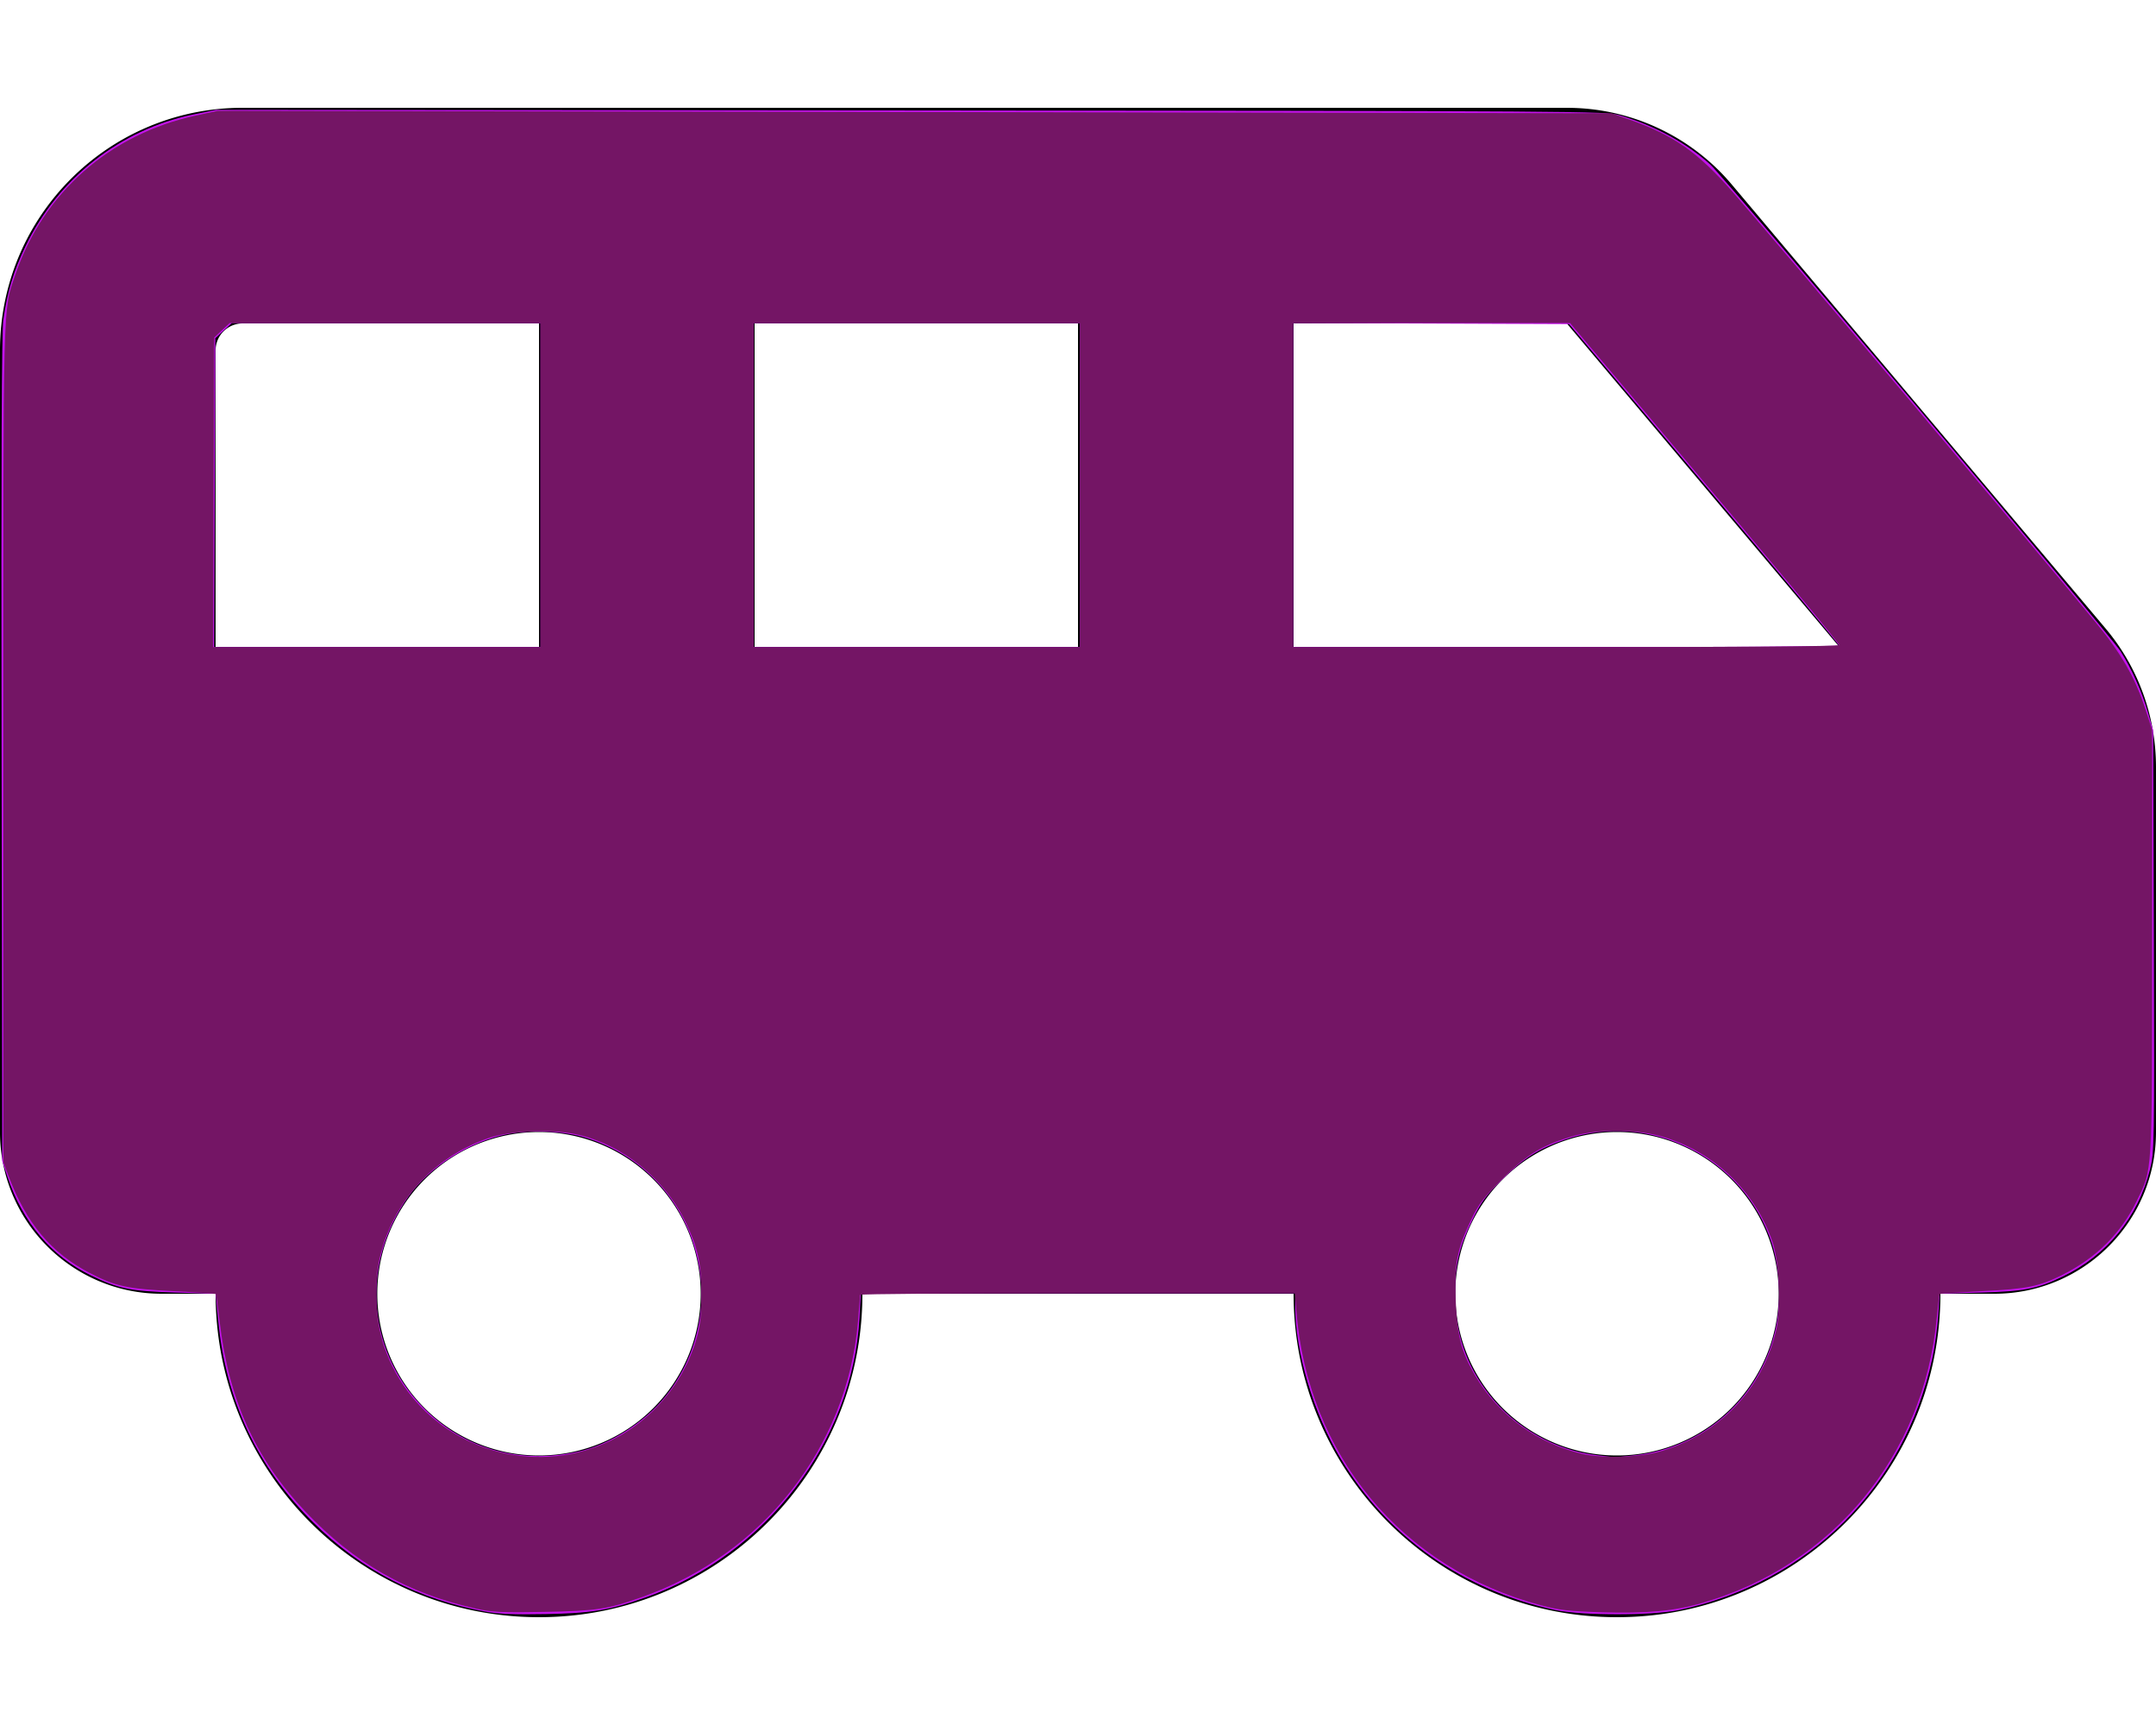
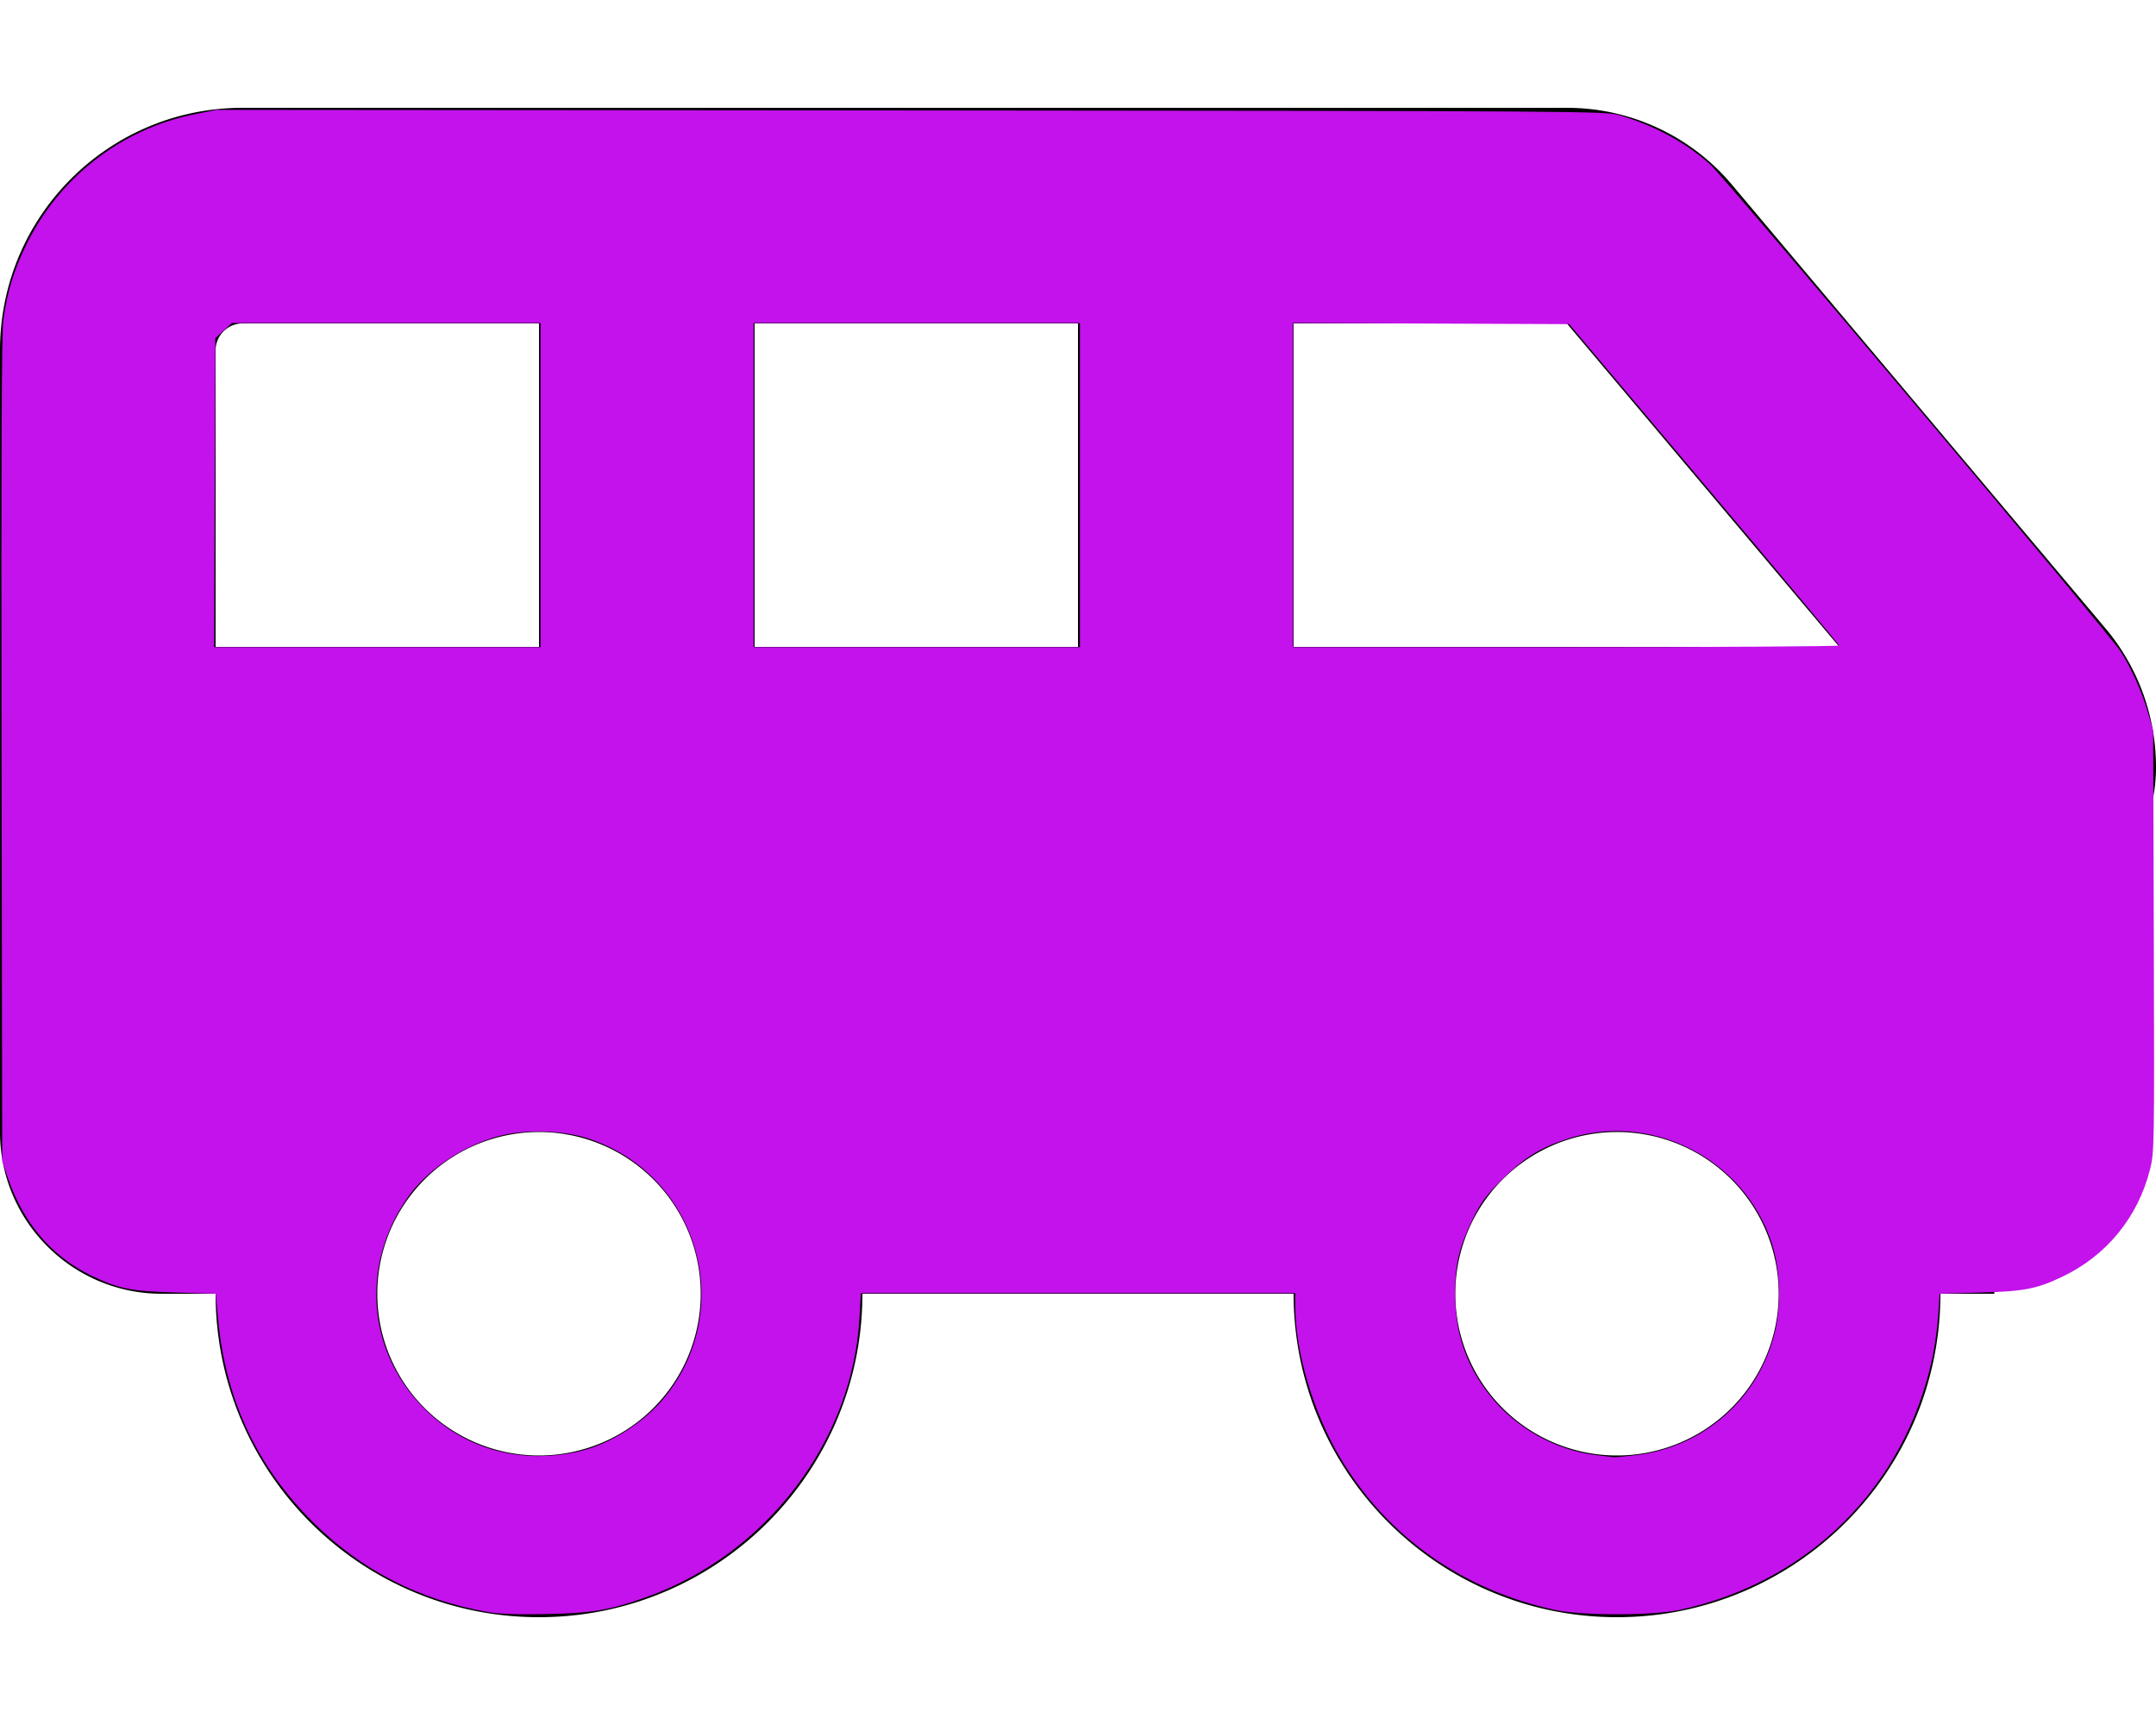
<svg xmlns="http://www.w3.org/2000/svg" xmlns:ns1="http://sodipodi.sourceforge.net/DTD/sodipodi-0.dtd" xmlns:ns2="http://www.inkscape.org/namespaces/inkscape" viewBox="0 0 640 512" version="1.1" id="svg1" ns1:docname="van-shuttle-solid.svg" ns2:version="1.3 (0e150ed6c4, 2023-07-21)">
  <defs id="defs1" />
  <ns1:namedview id="namedview1" pagecolor="#ffffff" bordercolor="#000000" borderopacity="0.25" ns2:showpageshadow="2" ns2:pageopacity="0.0" ns2:pagecheckerboard="0" ns2:deskcolor="#d1d1d1" ns2:zoom="1.5175781" ns2:cx="319.91764" ns2:cy="256" ns2:window-width="1920" ns2:window-height="991" ns2:window-x="2391" ns2:window-y="690" ns2:window-maximized="1" ns2:current-layer="svg1" />
-   <path d="M64 104l0 88 96 0 0-96L72 96c-4.4 0-8 3.6-8 8zm482 88L465.1 96 384 96l0 96 162 0zm-226 0l0-96-96 0 0 96 96 0zM592 384l-16 0c0 53-43 96-96 96s-96-43-96-96l-128 0c0 53-43 96-96 96s-96-43-96-96l-16 0c-26.5 0-48-21.5-48-48L0 104C0 64.2 32.2 32 72 32l120 0 160 0 113.1 0c18.9 0 36.8 8.3 49 22.8L625 186.5c9.7 11.5 15 26.1 15 41.2L640 336c0 26.5-21.5 48-48 48zm-64 0a48 48 0 1 0 -96 0 48 48 0 1 0 96 0zM160 432a48 48 0 1 0 0-96 48 48 0 1 0 0 96z" id="path1" />
+   <path d="M64 104l0 88 96 0 0-96L72 96c-4.4 0-8 3.6-8 8zm482 88L465.1 96 384 96l0 96 162 0zm-226 0l0-96-96 0 0 96 96 0zM592 384l-16 0c0 53-43 96-96 96s-96-43-96-96l-128 0c0 53-43 96-96 96s-96-43-96-96l-16 0c-26.5 0-48-21.5-48-48L0 104C0 64.2 32.2 32 72 32l120 0 160 0 113.1 0c18.9 0 36.8 8.3 49 22.8L625 186.5c9.7 11.5 15 26.1 15 41.2c0 26.5-21.5 48-48 48zm-64 0a48 48 0 1 0 -96 0 48 48 0 1 0 96 0zM160 432a48 48 0 1 0 0-96 48 48 0 1 0 0 96z" id="path1" />
  <path style="fill:#c312eb;stroke-width:0.659" d="M 144.638,478.442 C 124.296,474.788 107.284,466.037 93.013,451.886 76.364,435.376 67.038,415.592 64.781,391.992 l -0.764,-7.987 -11.911,-0.364 c -13.404,-0.409 -16.897,-1.117 -25.09,-5.083 C 15.269,372.872 6.763,362.82 2.207,349.241 L 0.659,344.628 0.463,222.394 C 0.325,135.963 0.481,98.615 0.994,94.888 2.102,86.852 4.052,80.403 7.601,73.049 17.329,52.892 35.848,38.379 57.462,33.975 l 6.723,-1.37 206.116,0.173 c 199.996,0.168 206.243,0.21 210.399,1.42 10.311,3.002 19.816,8.156 26.97,14.623 4.351,3.933 118.561,139.419 121.819,144.512 3.242,5.068 6.364,12.045 8.147,18.206 l 1.52,5.252 0.194,62.544 c 0.189,60.929 0.159,62.68 -1.138,67.812 -3.581,14.162 -12.924,25.572 -26.053,31.815 -7.612,3.62 -11.3,4.329 -24.452,4.695 l -11.932,0.333 -0.429,6.549 c -0.236,3.602 -1.031,9.327 -1.767,12.723 -8.252,38.088 -36.756,66.404 -75.088,74.592 -7.977,1.704 -28.963,1.7 -36.885,-0.007 -27.349,-5.893 -49.676,-21.656 -63.629,-44.923 -8.083,-13.479 -13.484,-31.577 -13.484,-45.185 v -3.906 H 320.016 255.537 l -0.41,7.413 c -2.019,36.523 -27.786,70.203 -63.374,82.839 -10.864,3.857 -15.935,4.71 -29.653,4.988 -8.646,0.175 -14.049,-0.021 -17.462,-0.634 z m 27.017,-47.585 c 9.216,-2.04 19.582,-8.587 25.784,-16.285 21.54,-26.738 9.359,-66.613 -23.478,-76.853 -6.494,-2.025 -16.26,-2.472 -23.419,-1.071 -11.041,2.16 -23.038,9.719 -29.256,18.432 -14.737,20.652 -12.273,47.248 5.953,64.269 11.87,11.085 27.743,15.198 44.416,11.508 z m 313.823,1.069 c 20.243,-2.319 36.698,-16.881 41.413,-36.649 1.919,-8.045 1.536,-18.662 -0.946,-26.267 -8.296,-25.416 -36.275,-39.408 -61.449,-30.731 -7.851,2.706 -12.27,5.524 -18.745,11.951 -4.736,4.702 -6.131,6.606 -8.686,11.861 -3.931,8.085 -5.127,13.181 -5.127,21.847 0,11.651 3.206,21.141 10.128,29.983 7.697,9.832 19.622,16.559 31.883,17.987 2.445,0.285 4.741,0.554 5.104,0.599 0.362,0.045 3.254,-0.216 6.425,-0.58 z M 160.453,143.979 V 95.876 H 114.647 68.84 l -2.461,2.255 -2.461,2.255 -0.178,45.848 -0.178,45.848 h 48.446 48.446 z m 160.124,0 V 95.876 h -48.432 -48.432 v 48.103 48.103 h 48.432 48.432 z m 225.334,47.609 c -0.014,-0.272 -18.044,-21.844 -40.068,-47.938 L 465.8,96.206 424.817,96.036 383.835,95.866 v 48.108 48.108 h 81.05 c 44.578,0 81.039,-0.222 81.025,-0.494 z" id="path2" />
-   <path style="fill:#741565;stroke-width:0.659" d="M 141.151,477.418 C 120.964,472.922 105.051,463.863 90.696,448.695 75.775,432.929 67.923,415.522 65.181,392.134 64.675,387.819 64.168,384.196 64.054,384.082 63.94,383.967 58.229,383.579 51.362,383.218 37.492,382.488 34.293,381.792 26.655,377.836 15.206,371.907 7.831,363.107 2.547,349.07 L 0.988,344.927 V 220.804 C 0.988,86.006 0.821,92.528 4.57,81.505 12.814,57.268 32.494,39.888 57.987,34.333 l 6.589,-1.436 206.909,0.362 206.909,0.362 5.135,1.81 c 13.331,4.698 20.587,9.805 31.077,21.873 17.082,19.652 85.169,100.371 107.296,127.201 7.836,9.502 11.847,16.476 14.968,26.027 l 1.977,6.051 -0.01,63.035 c -0.011,70.232 0.177,67.073 -4.582,76.872 -4.642,9.556 -12.018,16.875 -22.095,21.923 -6.82,3.416 -10.332,4.13 -23.678,4.81 -6.862,0.35 -12.57,0.73 -12.685,0.845 -0.115,0.115 -0.522,3.446 -0.904,7.402 -3.92,40.552 -30.755,73.049 -69.622,84.312 -8.308,2.408 -16.605,3.176 -29.822,2.761 -9.501,-0.298 -12.679,-0.661 -17.91,-2.048 -41.48,-10.995 -69.325,-44.505 -72.749,-87.551 l -0.406,-5.107 h -64.52 c -35.486,0 -64.523,0.222 -64.526,0.494 -0.003,0.272 -0.302,3.904 -0.664,8.072 -3.23,37.205 -28.187,68.937 -64.237,81.675 -10.072,3.559 -13.336,4.049 -28.994,4.352 -12.657,0.245 -15.232,0.117 -20.291,-1.01 z m 26.078,-45.493 c 18.996,-2.747 34.761,-16.832 39.81,-35.569 0.798,-2.96 1.154,-6.726 1.154,-12.19 0,-8.979 -1.026,-13.781 -4.505,-21.086 -6.332,-13.294 -19.015,-23.523 -32.78,-26.436 -7.499,-1.587 -19.872,-0.998 -26.2,1.248 -16.058,5.699 -27.744,18.453 -31.787,34.692 -1.996,8.016 -1.543,19.202 1.093,27.002 7.484,22.147 29.822,35.722 53.215,32.34 z m 326.32,-1.324 c 17.187,-5.329 29.482,-18.273 33.616,-35.388 1.603,-6.637 1.095,-20.373 -0.981,-26.534 -5.228,-15.513 -18.25,-27.609 -34.093,-31.668 -7.156,-1.833 -17.866,-1.806 -24.57,0.061 -9.387,2.615 -14.109,5.419 -21.485,12.757 -5.717,5.688 -7.079,7.475 -9.347,12.259 -4.19,8.842 -4.931,12.625 -4.585,23.393 0.344,10.685 1.631,15.722 5.858,22.918 6.85,11.663 18.559,20.16 31.904,23.154 6.316,1.417 17.487,0.967 23.682,-0.954 z M 160.453,143.979 V 95.876 h -46.136 -46.136 l -2.286,2.142 -2.286,2.142 -0.175,45.962 -0.175,45.962 48.597,-2.2e-4 48.597,-2.1e-4 z m 160.124,0 V 95.876 h -48.432 -48.432 v 48.103 48.103 h 48.432 48.432 z m 225.359,47.486 c 0,-0.635 -17.7,-21.895 -57.241,-68.752 l -22.646,-26.836 h -41.107 -41.107 v 48.103 48.103 h 81.05 c 49.944,0 81.05,-0.237 81.05,-0.617 z" id="path3" />
</svg>